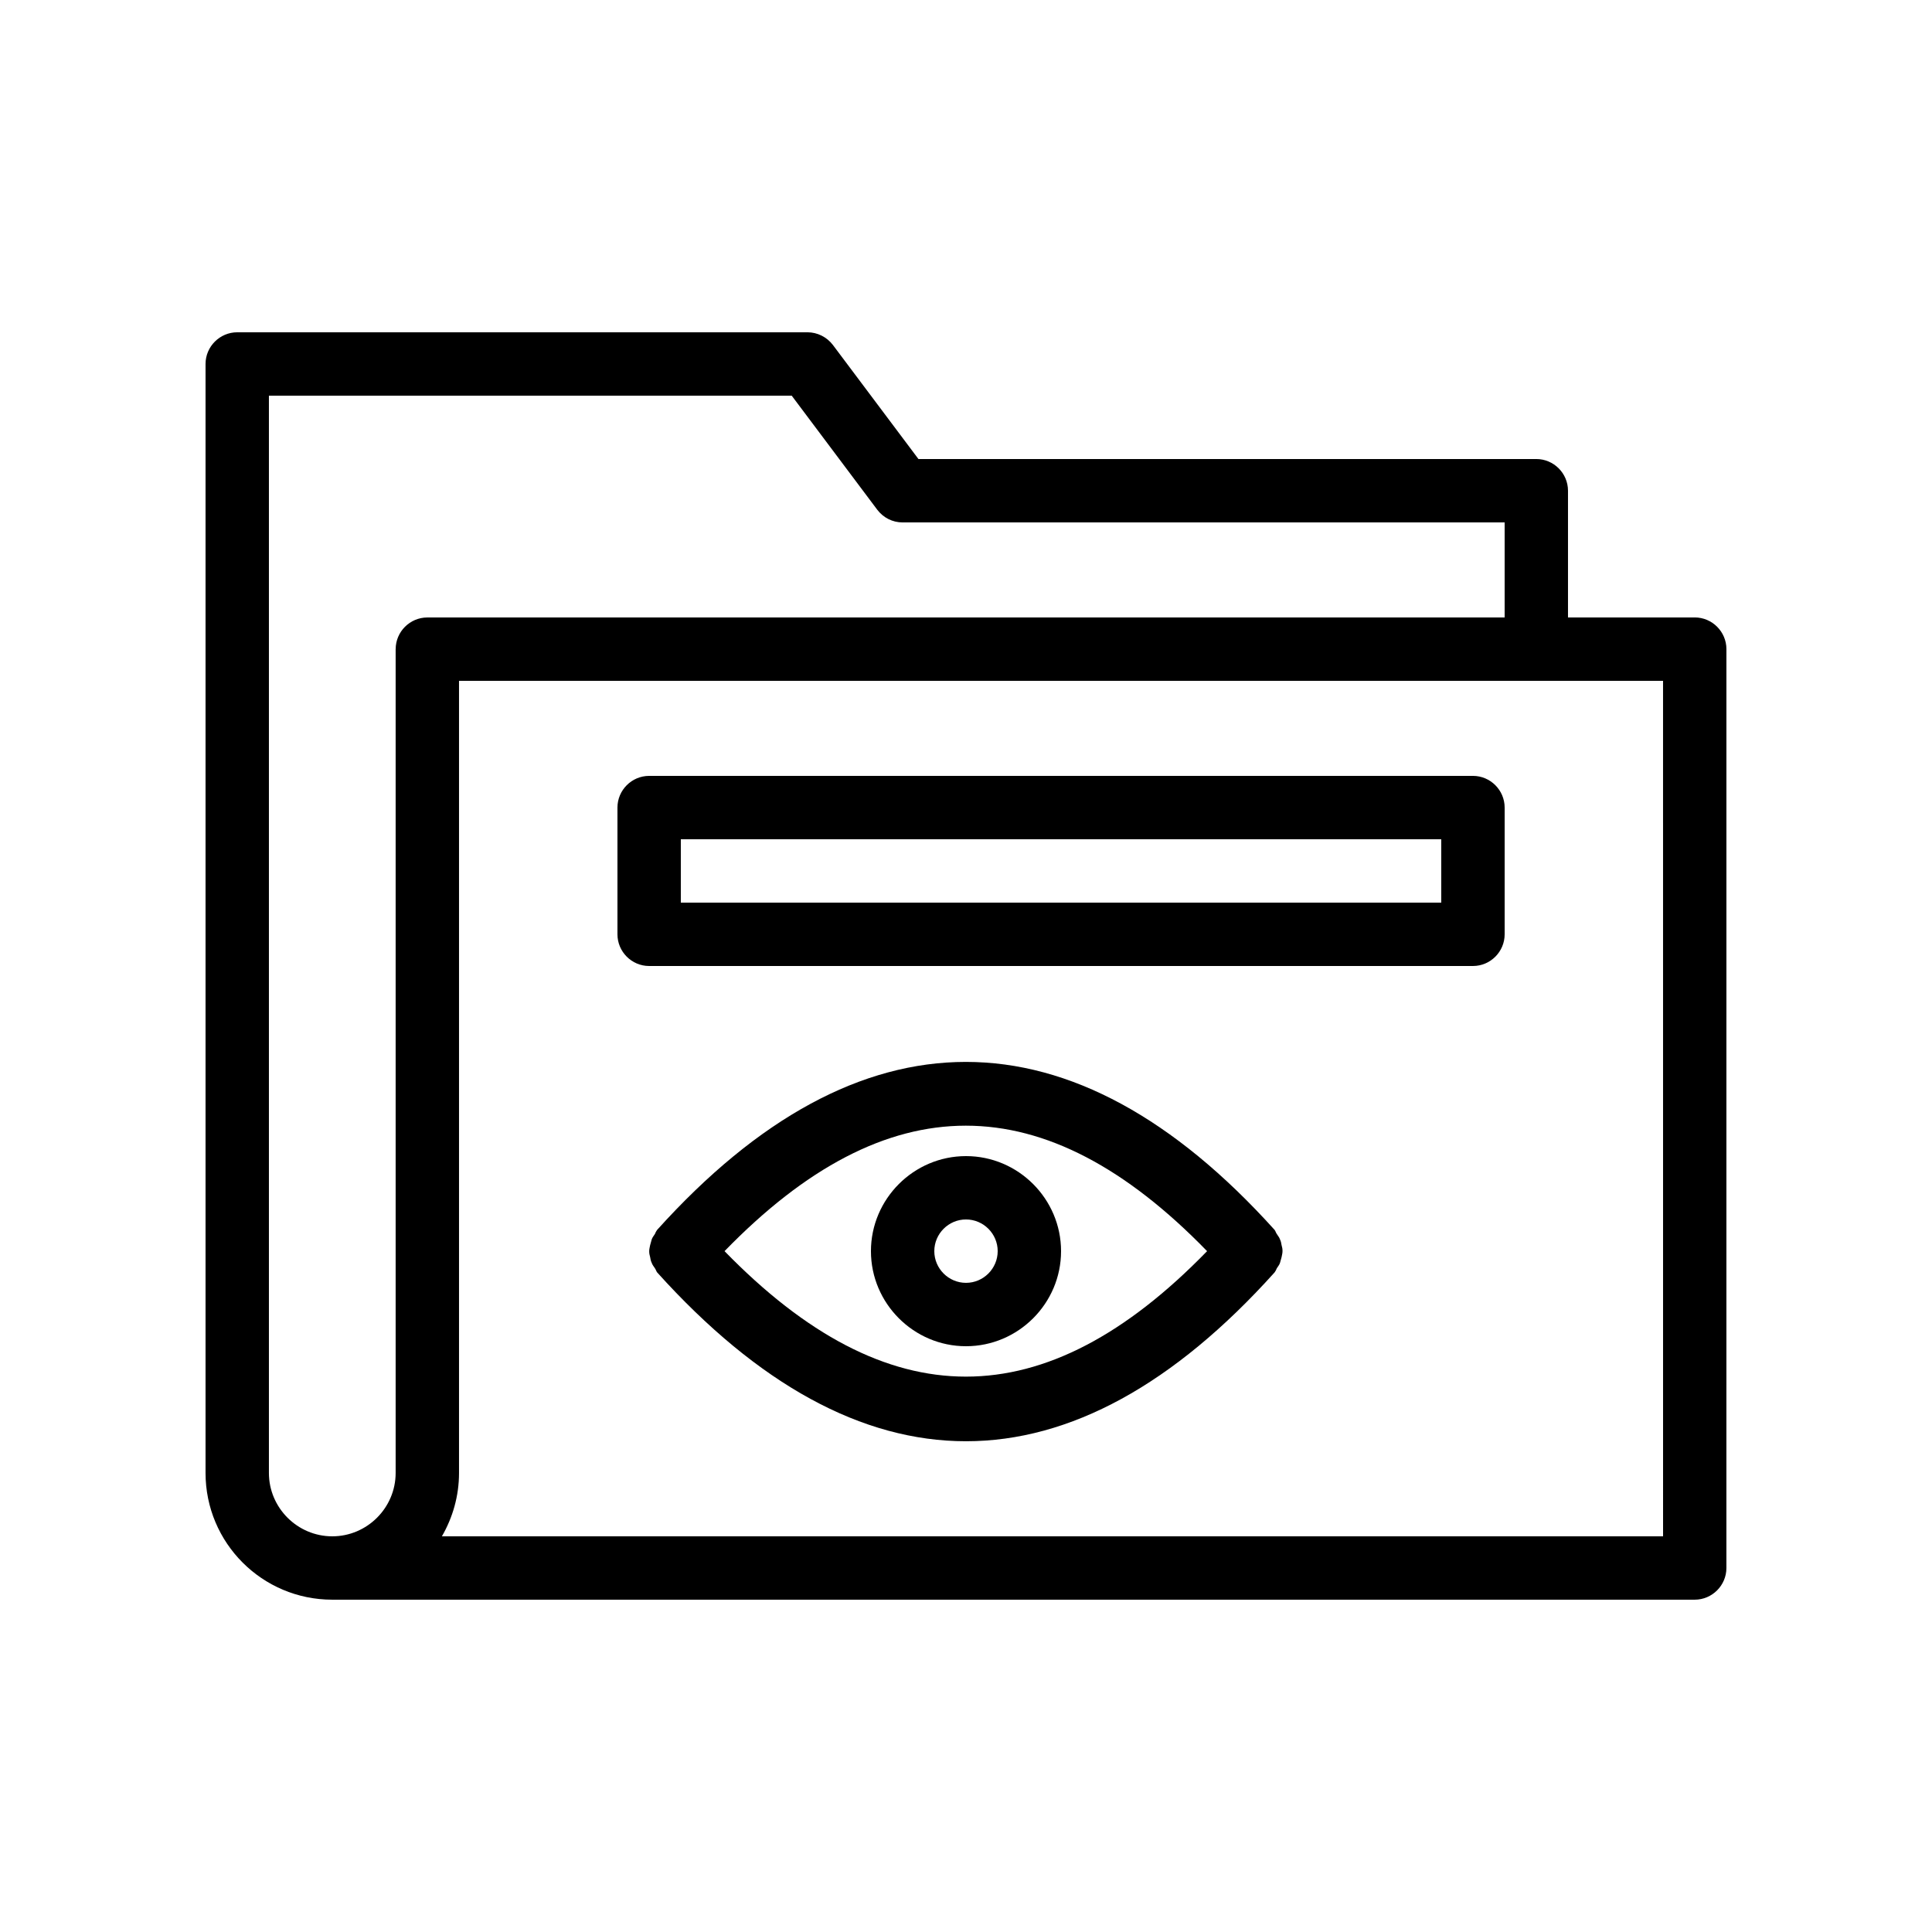
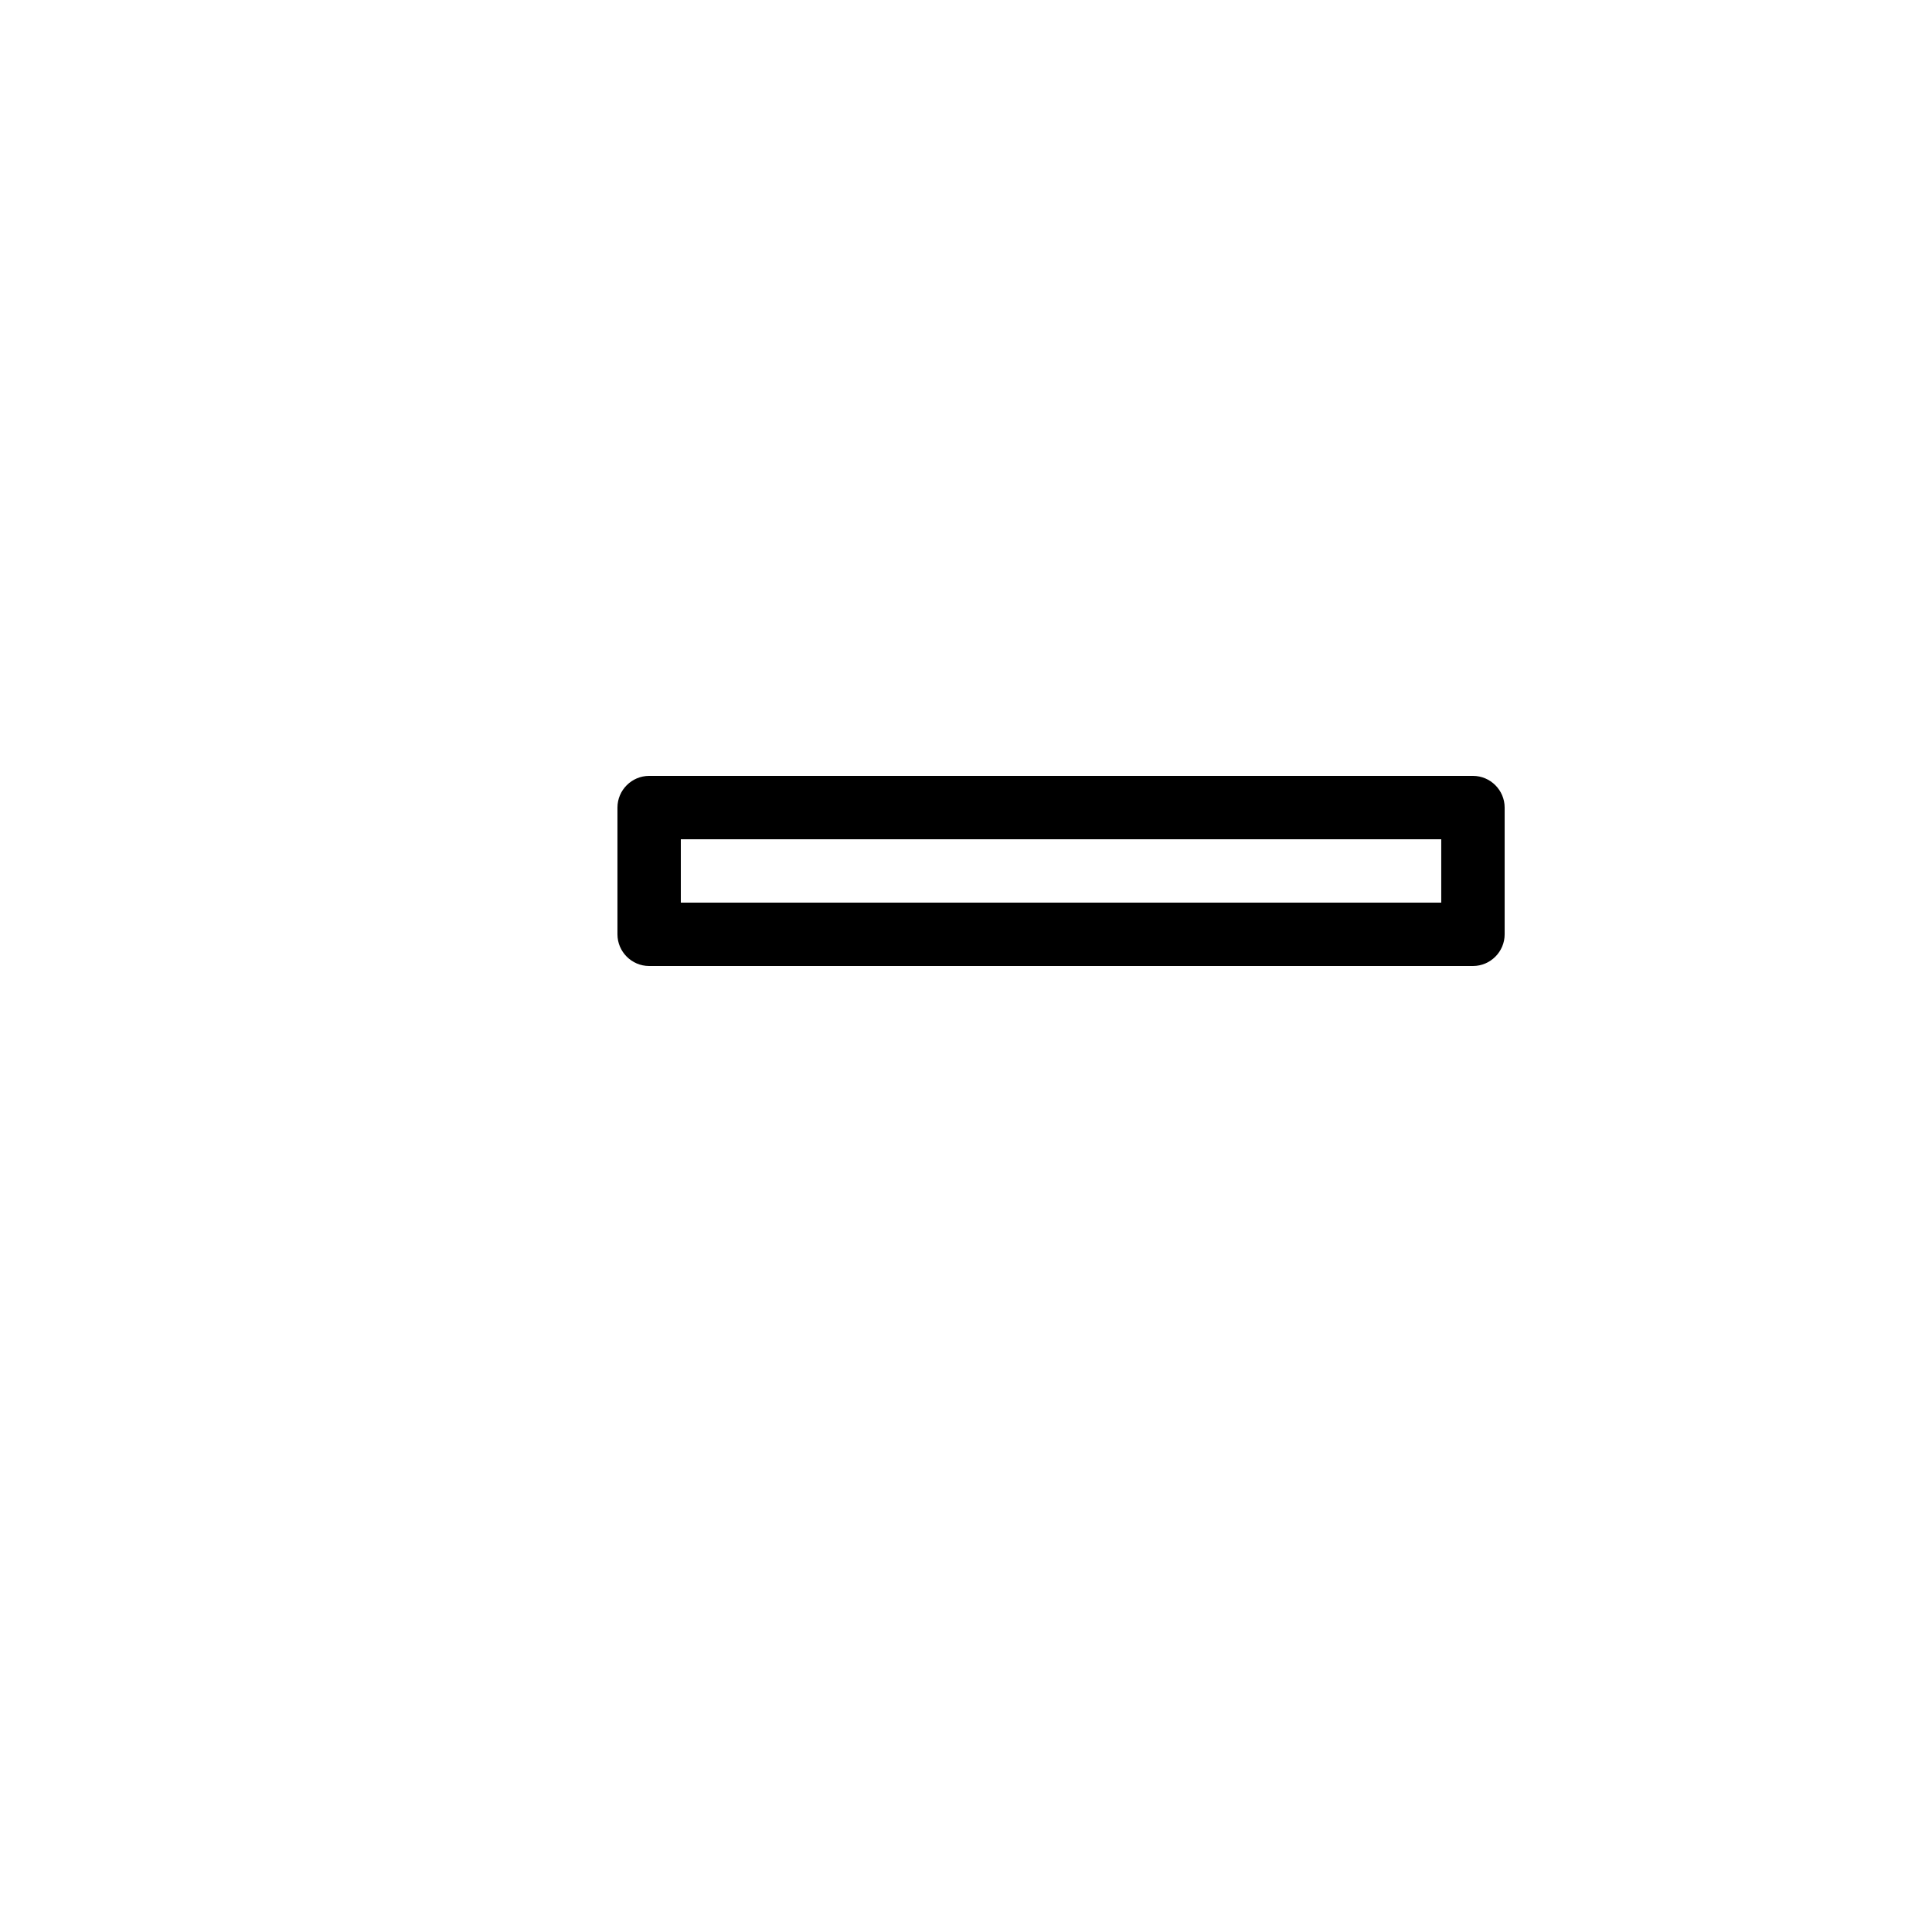
<svg xmlns="http://www.w3.org/2000/svg" fill="#000000" width="800px" height="800px" version="1.1" viewBox="144 144 512 512">
  <g>
-     <path d="m593.12 307.63h-33.586v-33.586c0-4.617-3.777-8.398-8.398-8.398h-163.74l-22.672-30.23c-1.594-2.098-4.113-3.356-6.715-3.356h-151.14c-4.617 0-8.398 3.777-8.398 8.398v293.89c0 18.559 15.031 33.586 33.586 33.586h361.06c4.617 0 8.398-3.777 8.398-8.398l0.004-243.51c0-4.621-3.781-8.398-8.398-8.398zm-344.27 8.398v218.32c0 9.238-7.559 16.793-16.793 16.793-9.238 0-16.793-7.559-16.793-16.793v-285.49h138.55l22.672 30.23c1.594 2.098 4.031 3.359 6.719 3.359h159.54v25.191l-285.49-0.004c-4.621 0-8.398 3.777-8.398 8.398zm335.88 235.11h-323.62c2.856-4.953 4.535-10.664 4.535-16.793v-209.92h319.08z" />
    <path d="m316.03 400h218.32c4.617 0 8.398-3.777 8.398-8.398v-33.586c0-4.617-3.777-8.398-8.398-8.398h-218.32c-4.617 0-8.398 3.777-8.398 8.398v33.586c0 4.617 3.777 8.398 8.398 8.398zm8.395-33.59h201.52v16.793h-201.52z" />
-     <path d="m483.63 473.97c-0.082-0.504-0.168-1.008-0.418-1.512-0.168-0.504-0.504-0.922-0.84-1.426-0.25-0.336-0.336-0.754-0.586-1.09-53.488-59.367-110.17-59.367-163.65 0-0.25 0.336-0.418 0.672-0.586 1.09-0.336 0.504-0.672 0.922-0.84 1.426-0.168 0.504-0.25 1.008-0.418 1.512-0.082 0.504-0.25 1.008-0.25 1.594 0 0.586 0.082 1.008 0.25 1.594 0.082 0.504 0.168 1.008 0.418 1.512 0.168 0.504 0.504 0.922 0.84 1.426 0.25 0.336 0.336 0.754 0.586 1.09 26.777 29.734 54.32 44.762 81.863 44.762s55.082-15.031 81.785-44.754c0.25-0.336 0.418-0.672 0.586-1.09 0.336-0.504 0.672-0.922 0.84-1.426 0.168-0.504 0.25-1.008 0.418-1.512 0.082-0.504 0.25-1.008 0.25-1.594 0.004-0.594-0.078-1.012-0.246-1.602zm-147.62 1.598c43.074-44.336 84.809-44.336 127.88 0-43.074 44.336-84.723 44.336-127.88 0z" />
-     <path d="m400 450.38c-13.855 0-25.191 11.336-25.191 25.191 0 13.855 11.336 25.191 25.191 25.191s25.191-11.336 25.191-25.191c-0.004-13.855-11.34-25.191-25.191-25.191zm0 33.586c-4.617 0-8.398-3.777-8.398-8.398 0-4.617 3.777-8.398 8.398-8.398 4.617 0 8.398 3.777 8.398 8.398-0.004 4.621-3.781 8.398-8.398 8.398z" />
  </g>
</svg>